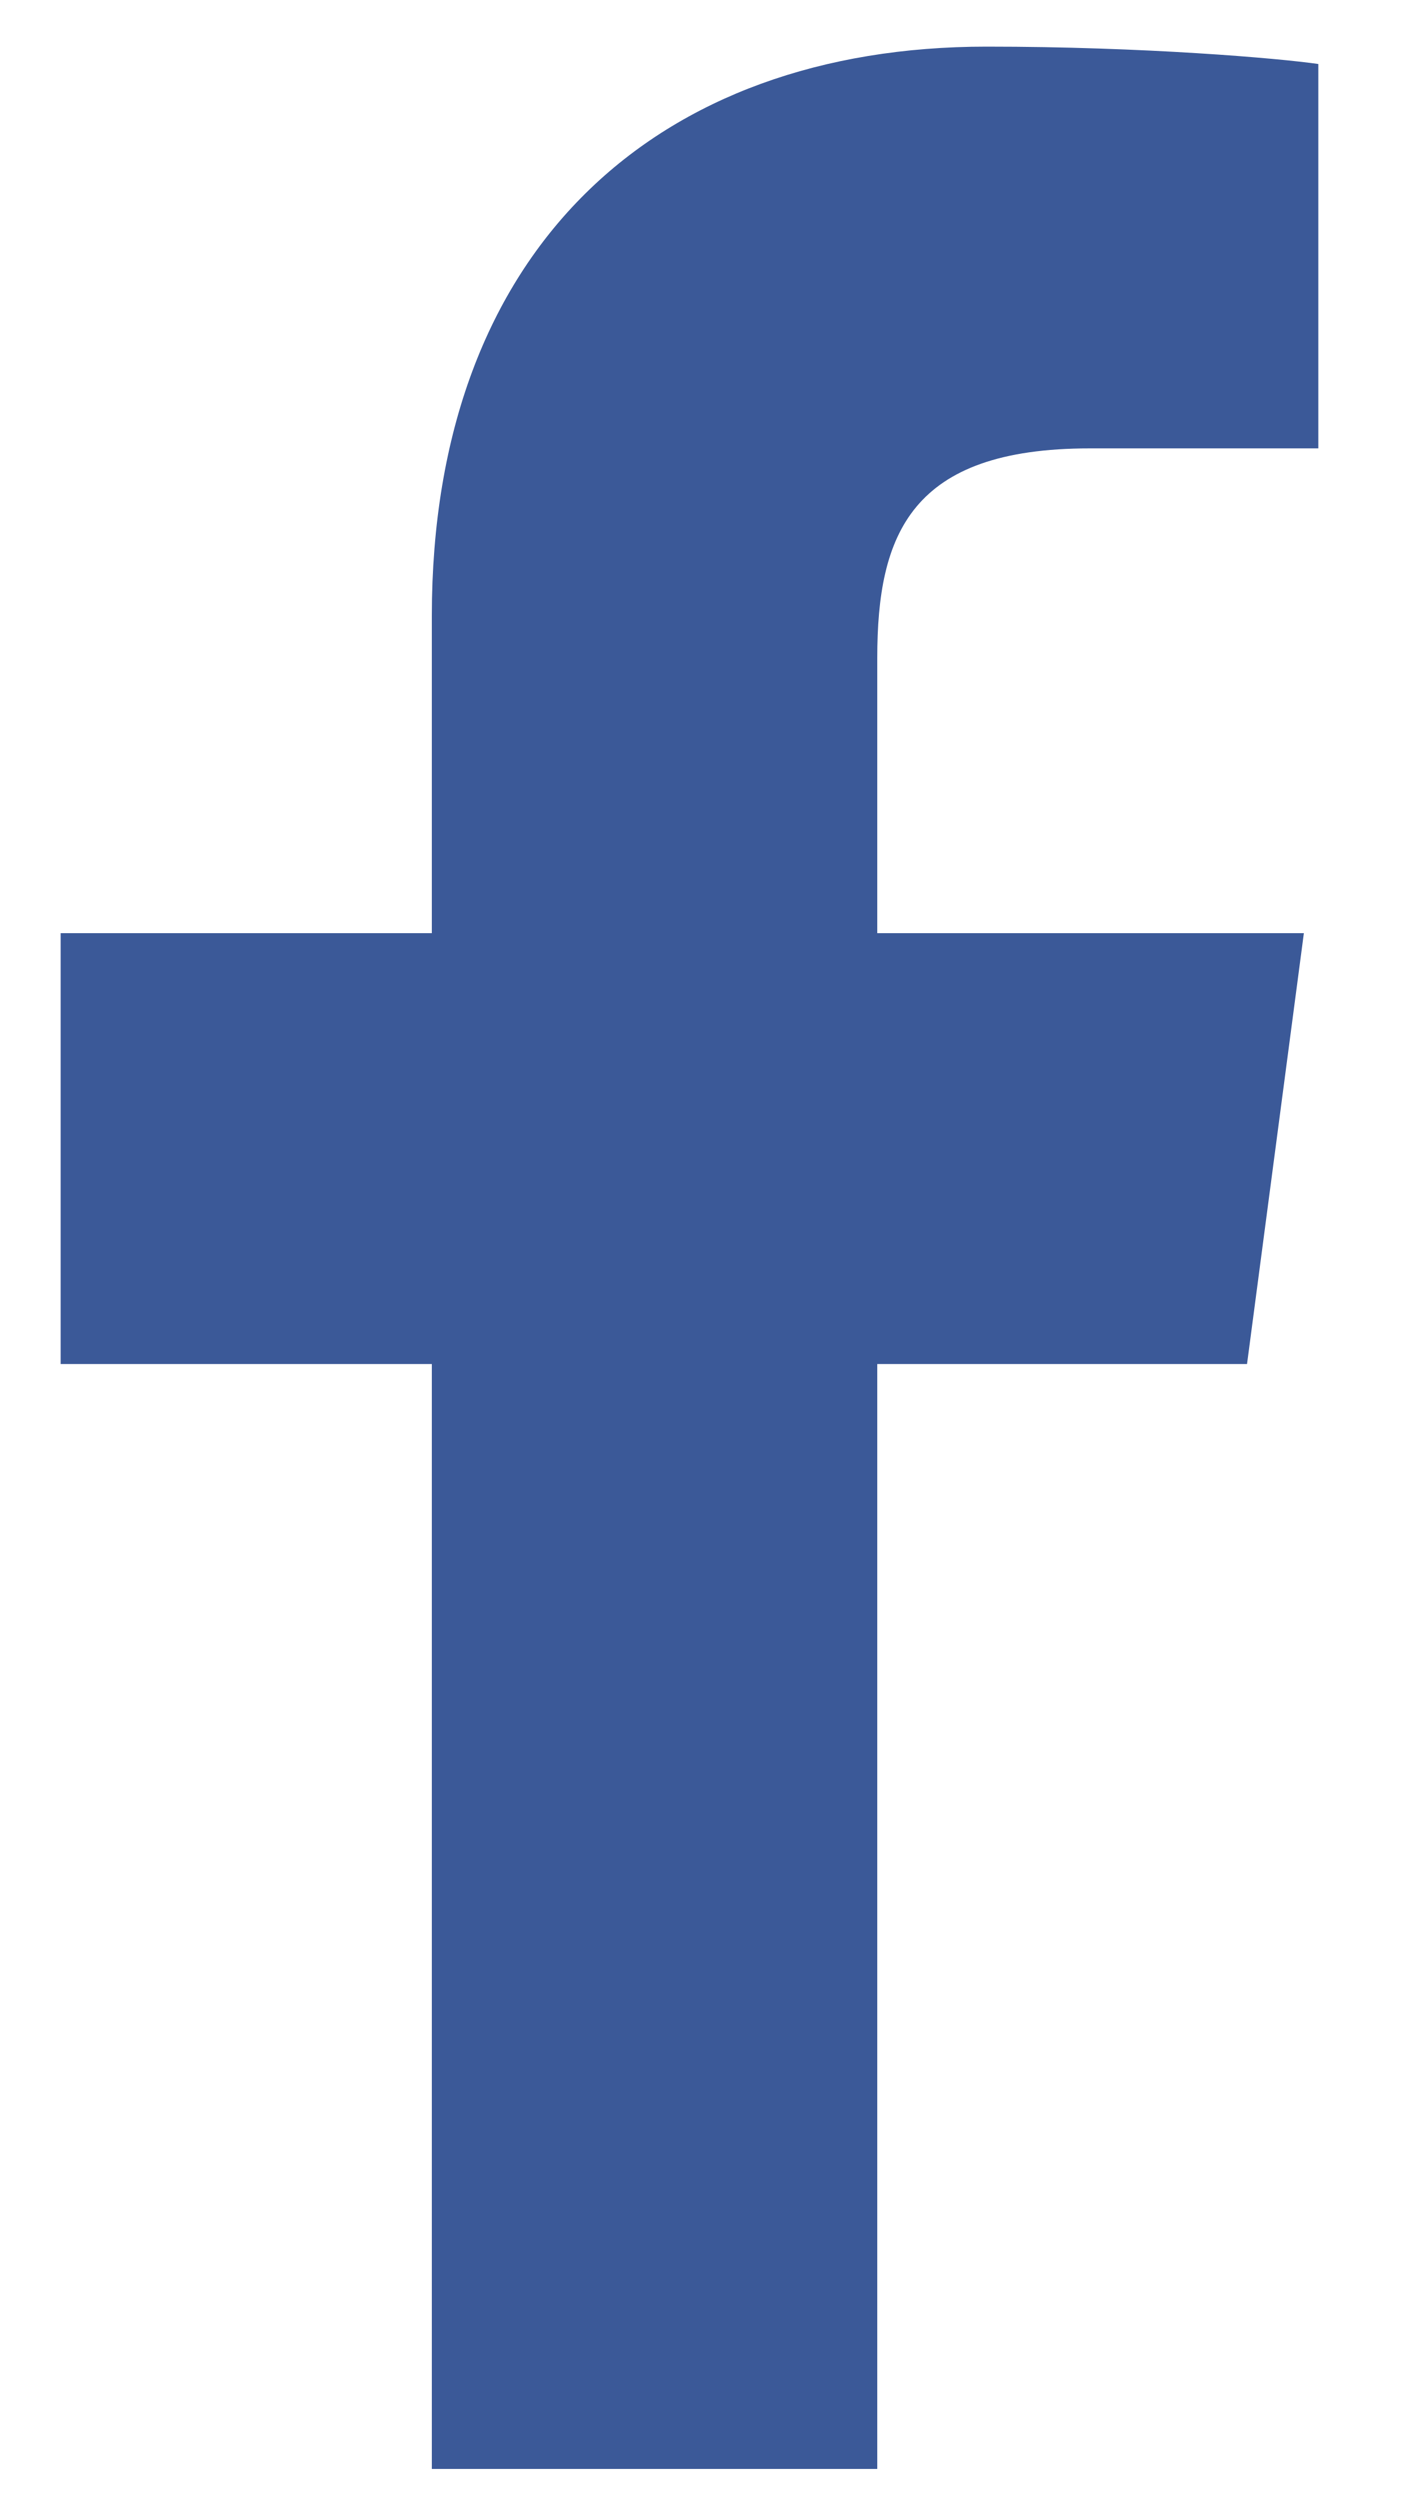
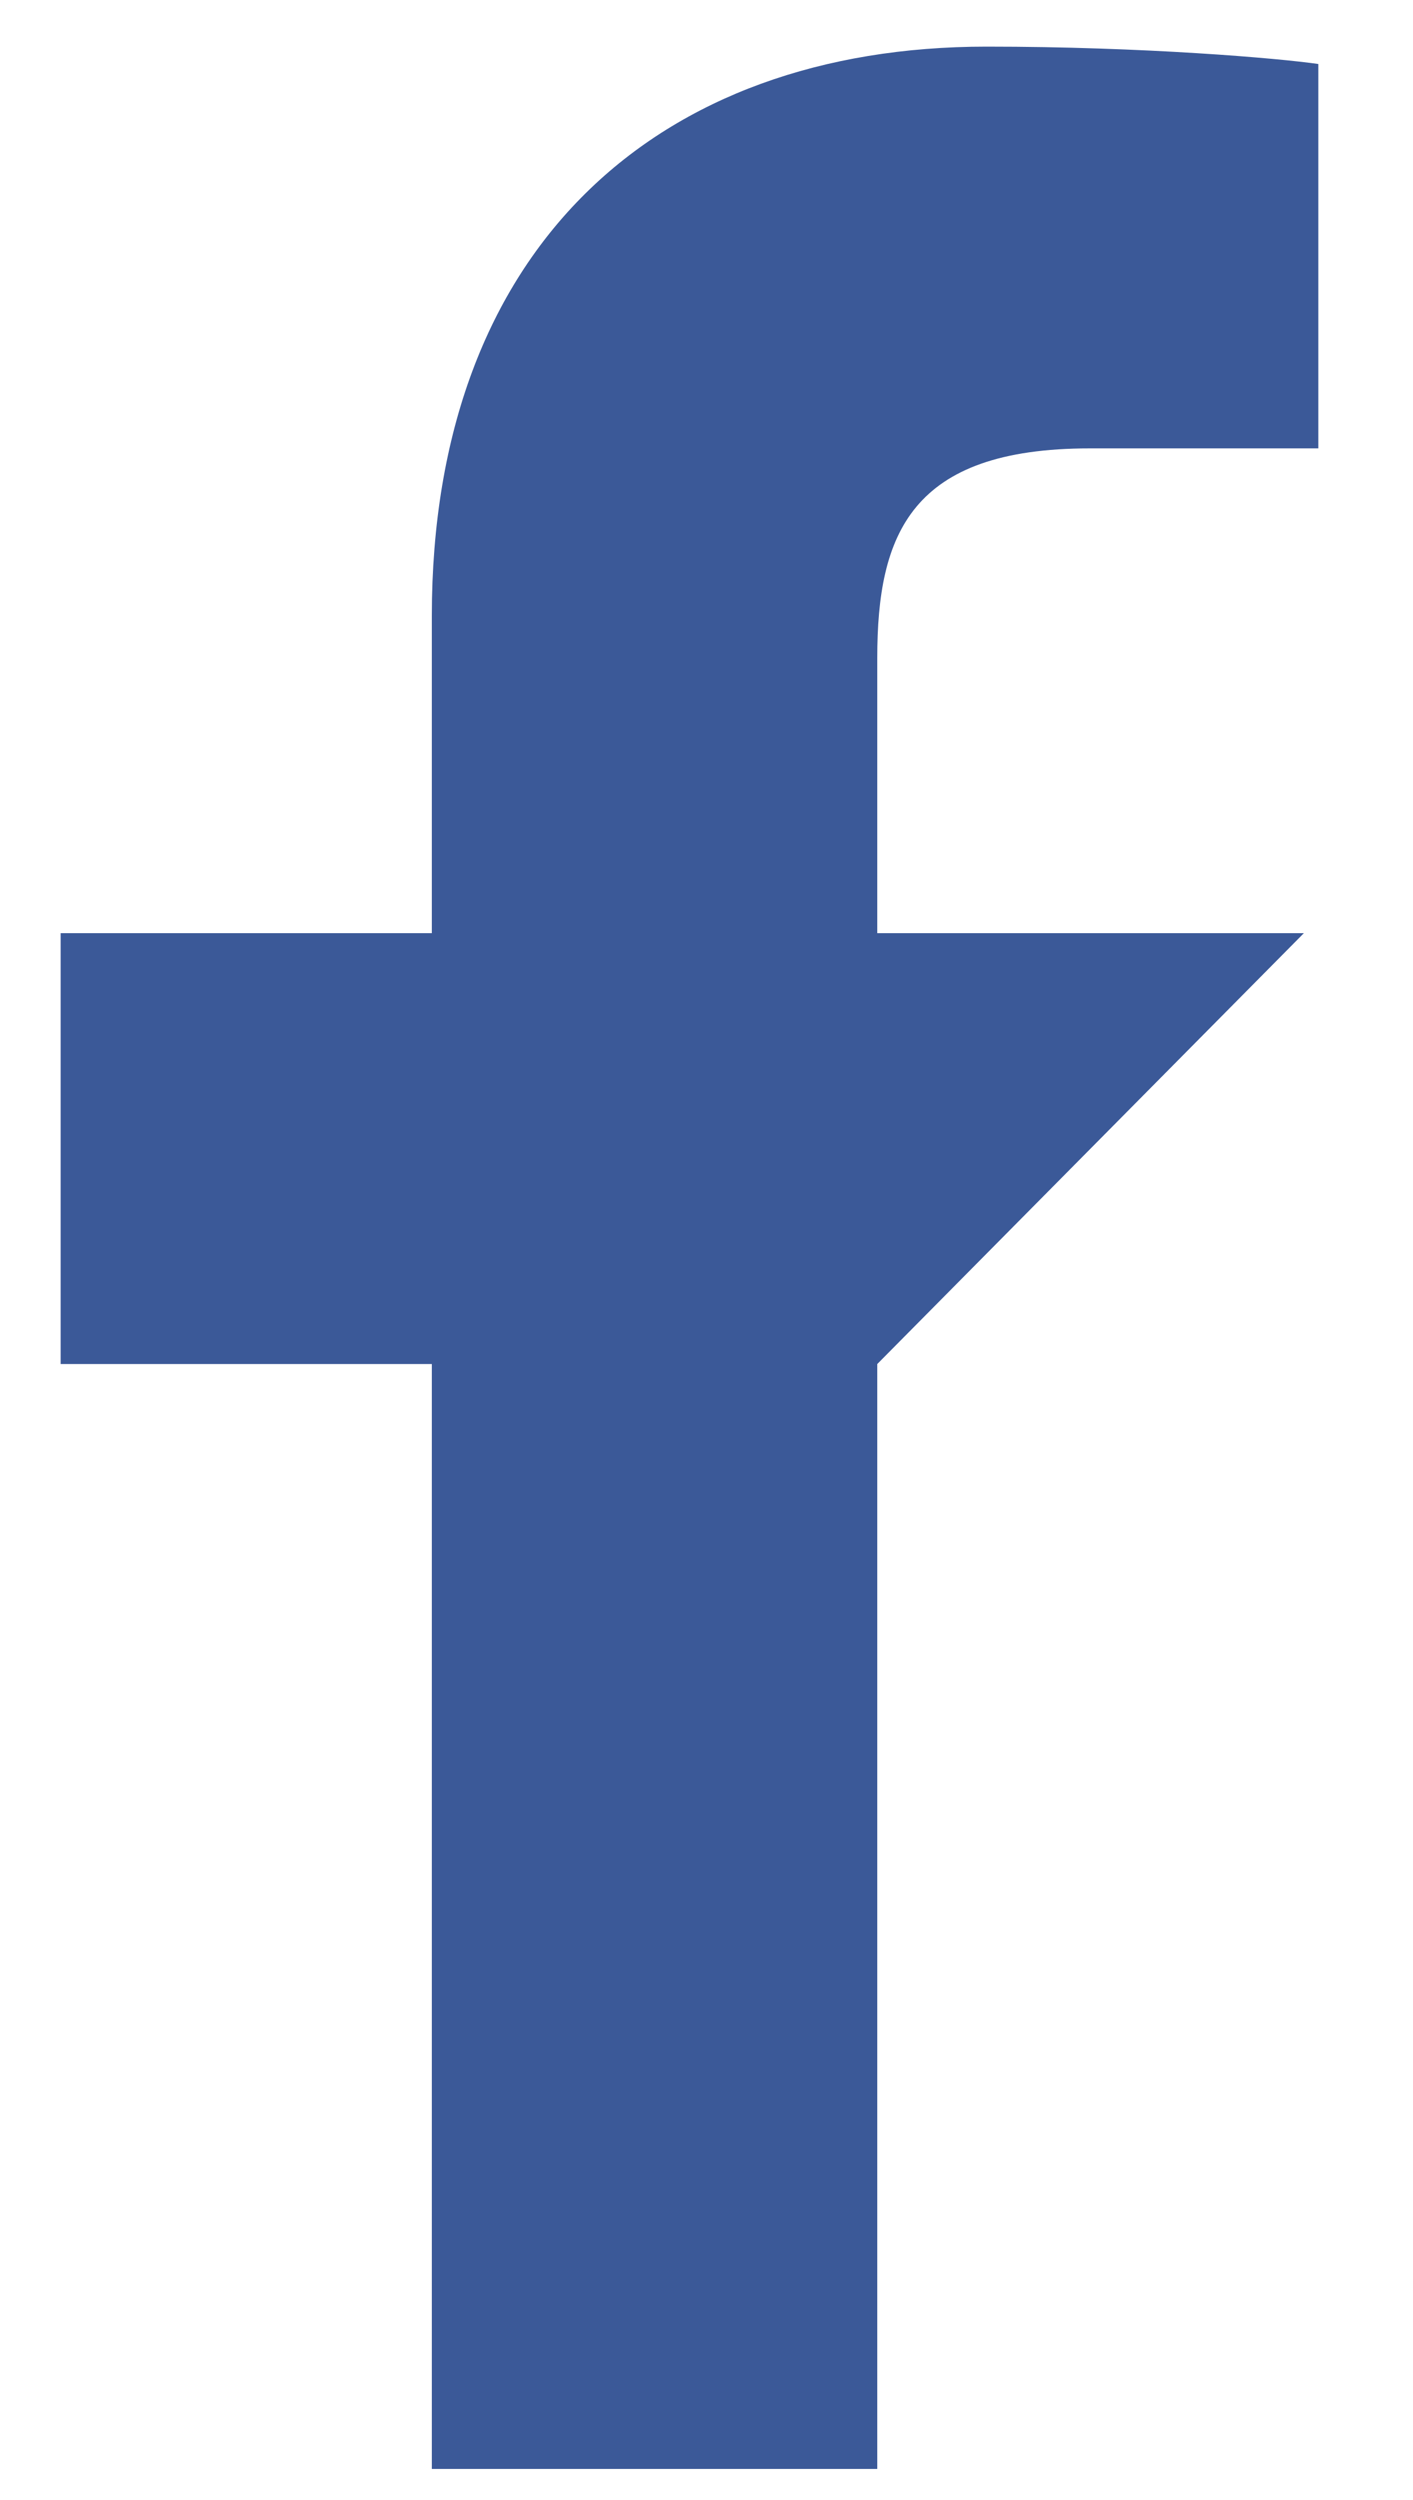
<svg xmlns="http://www.w3.org/2000/svg" width="13px" height="23px" viewBox="0 0 13 23" version="1.1">
  <title></title>
  <desc>Created with Sketch.</desc>
  <defs />
  <g id="Sub-Pages" stroke="none" stroke-width="1" fill="none" fill-rule="evenodd">
    <g id="Instagram" transform="translate(-503, -3948)" fill="#3B5998">
-       <path d="M515.129,3948.589 C514.768,3948.536 513.522,3948.429 512.076,3948.429 C509.049,3948.429 506.973,3950.277 506.973,3953.665 L506.973,3956.585 L503.558,3956.585 L503.558,3960.549 L506.973,3960.549 L506.973,3970.714 L511.071,3970.714 L511.071,3960.549 L514.473,3960.549 L514.996,3956.585 L511.071,3956.585 L511.071,3954.054 C511.071,3952.915 511.379,3952.125 513.027,3952.125 L515.129,3952.125 L515.129,3948.589 Z" id="" />
+       <path d="M515.129,3948.589 C514.768,3948.536 513.522,3948.429 512.076,3948.429 C509.049,3948.429 506.973,3950.277 506.973,3953.665 L506.973,3956.585 L503.558,3956.585 L503.558,3960.549 L506.973,3960.549 L506.973,3970.714 L511.071,3970.714 L511.071,3960.549 L514.996,3956.585 L511.071,3956.585 L511.071,3954.054 C511.071,3952.915 511.379,3952.125 513.027,3952.125 L515.129,3952.125 L515.129,3948.589 Z" id="" />
    </g>
  </g>
</svg>